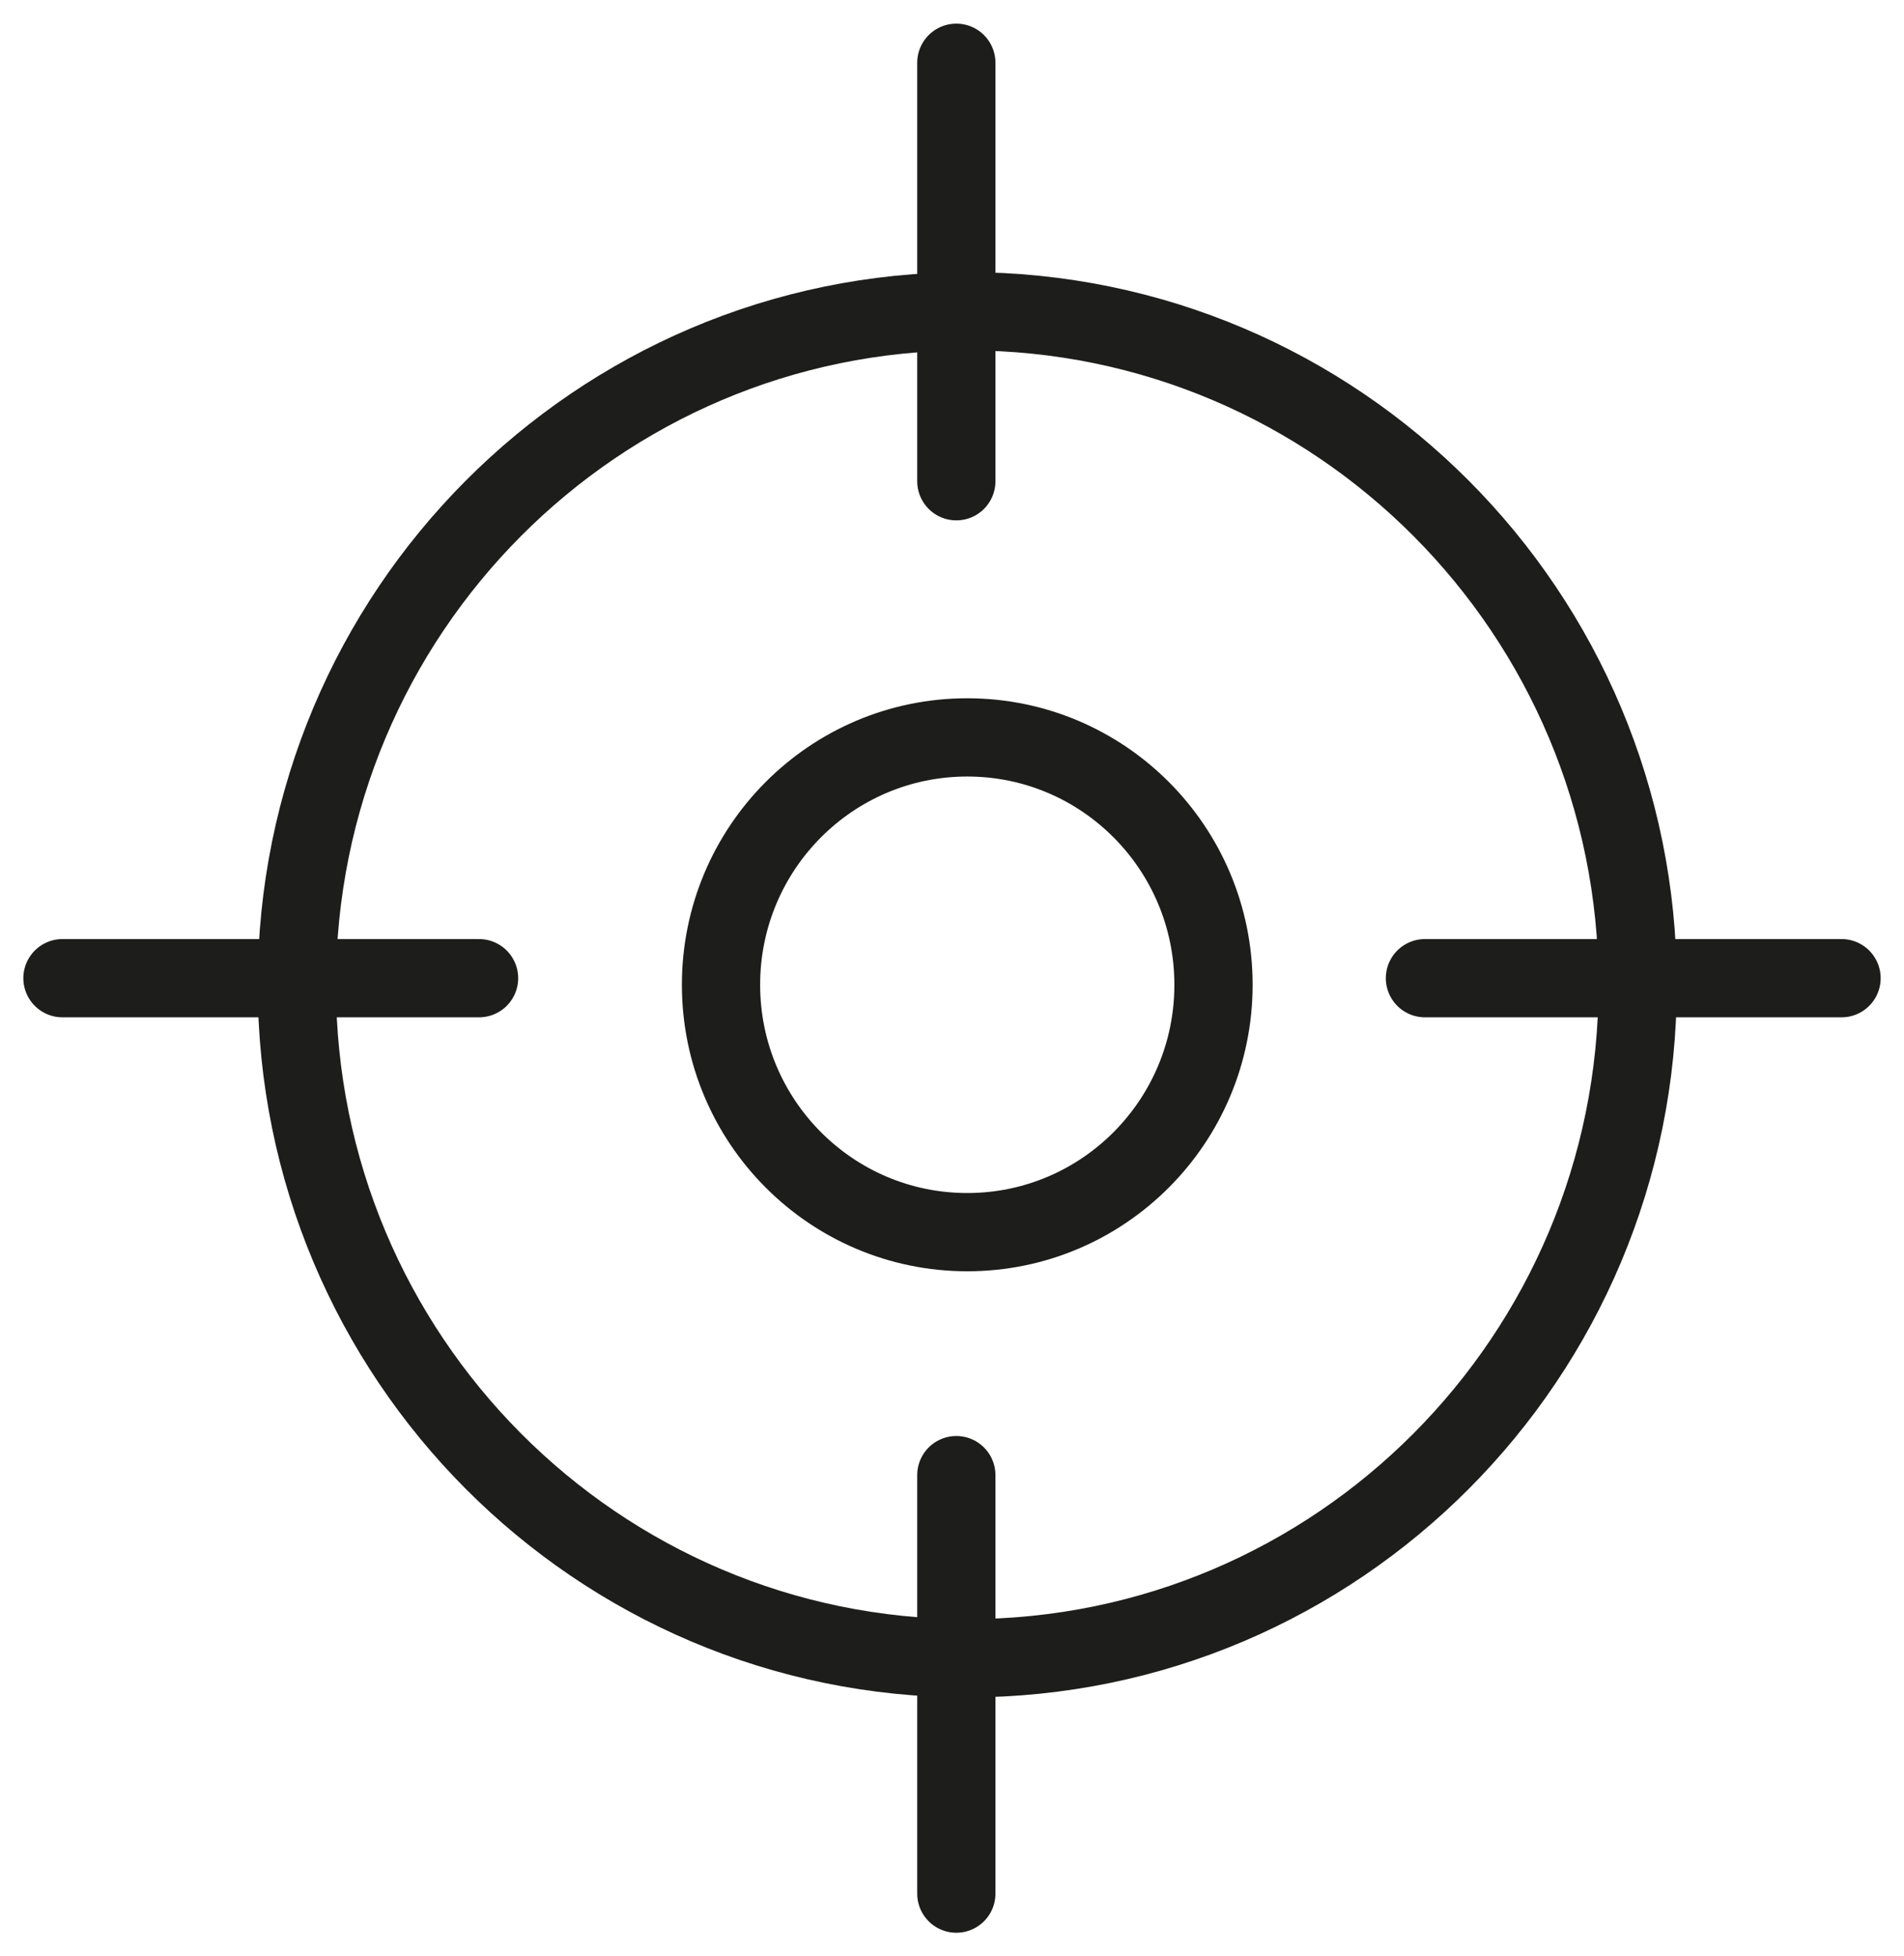
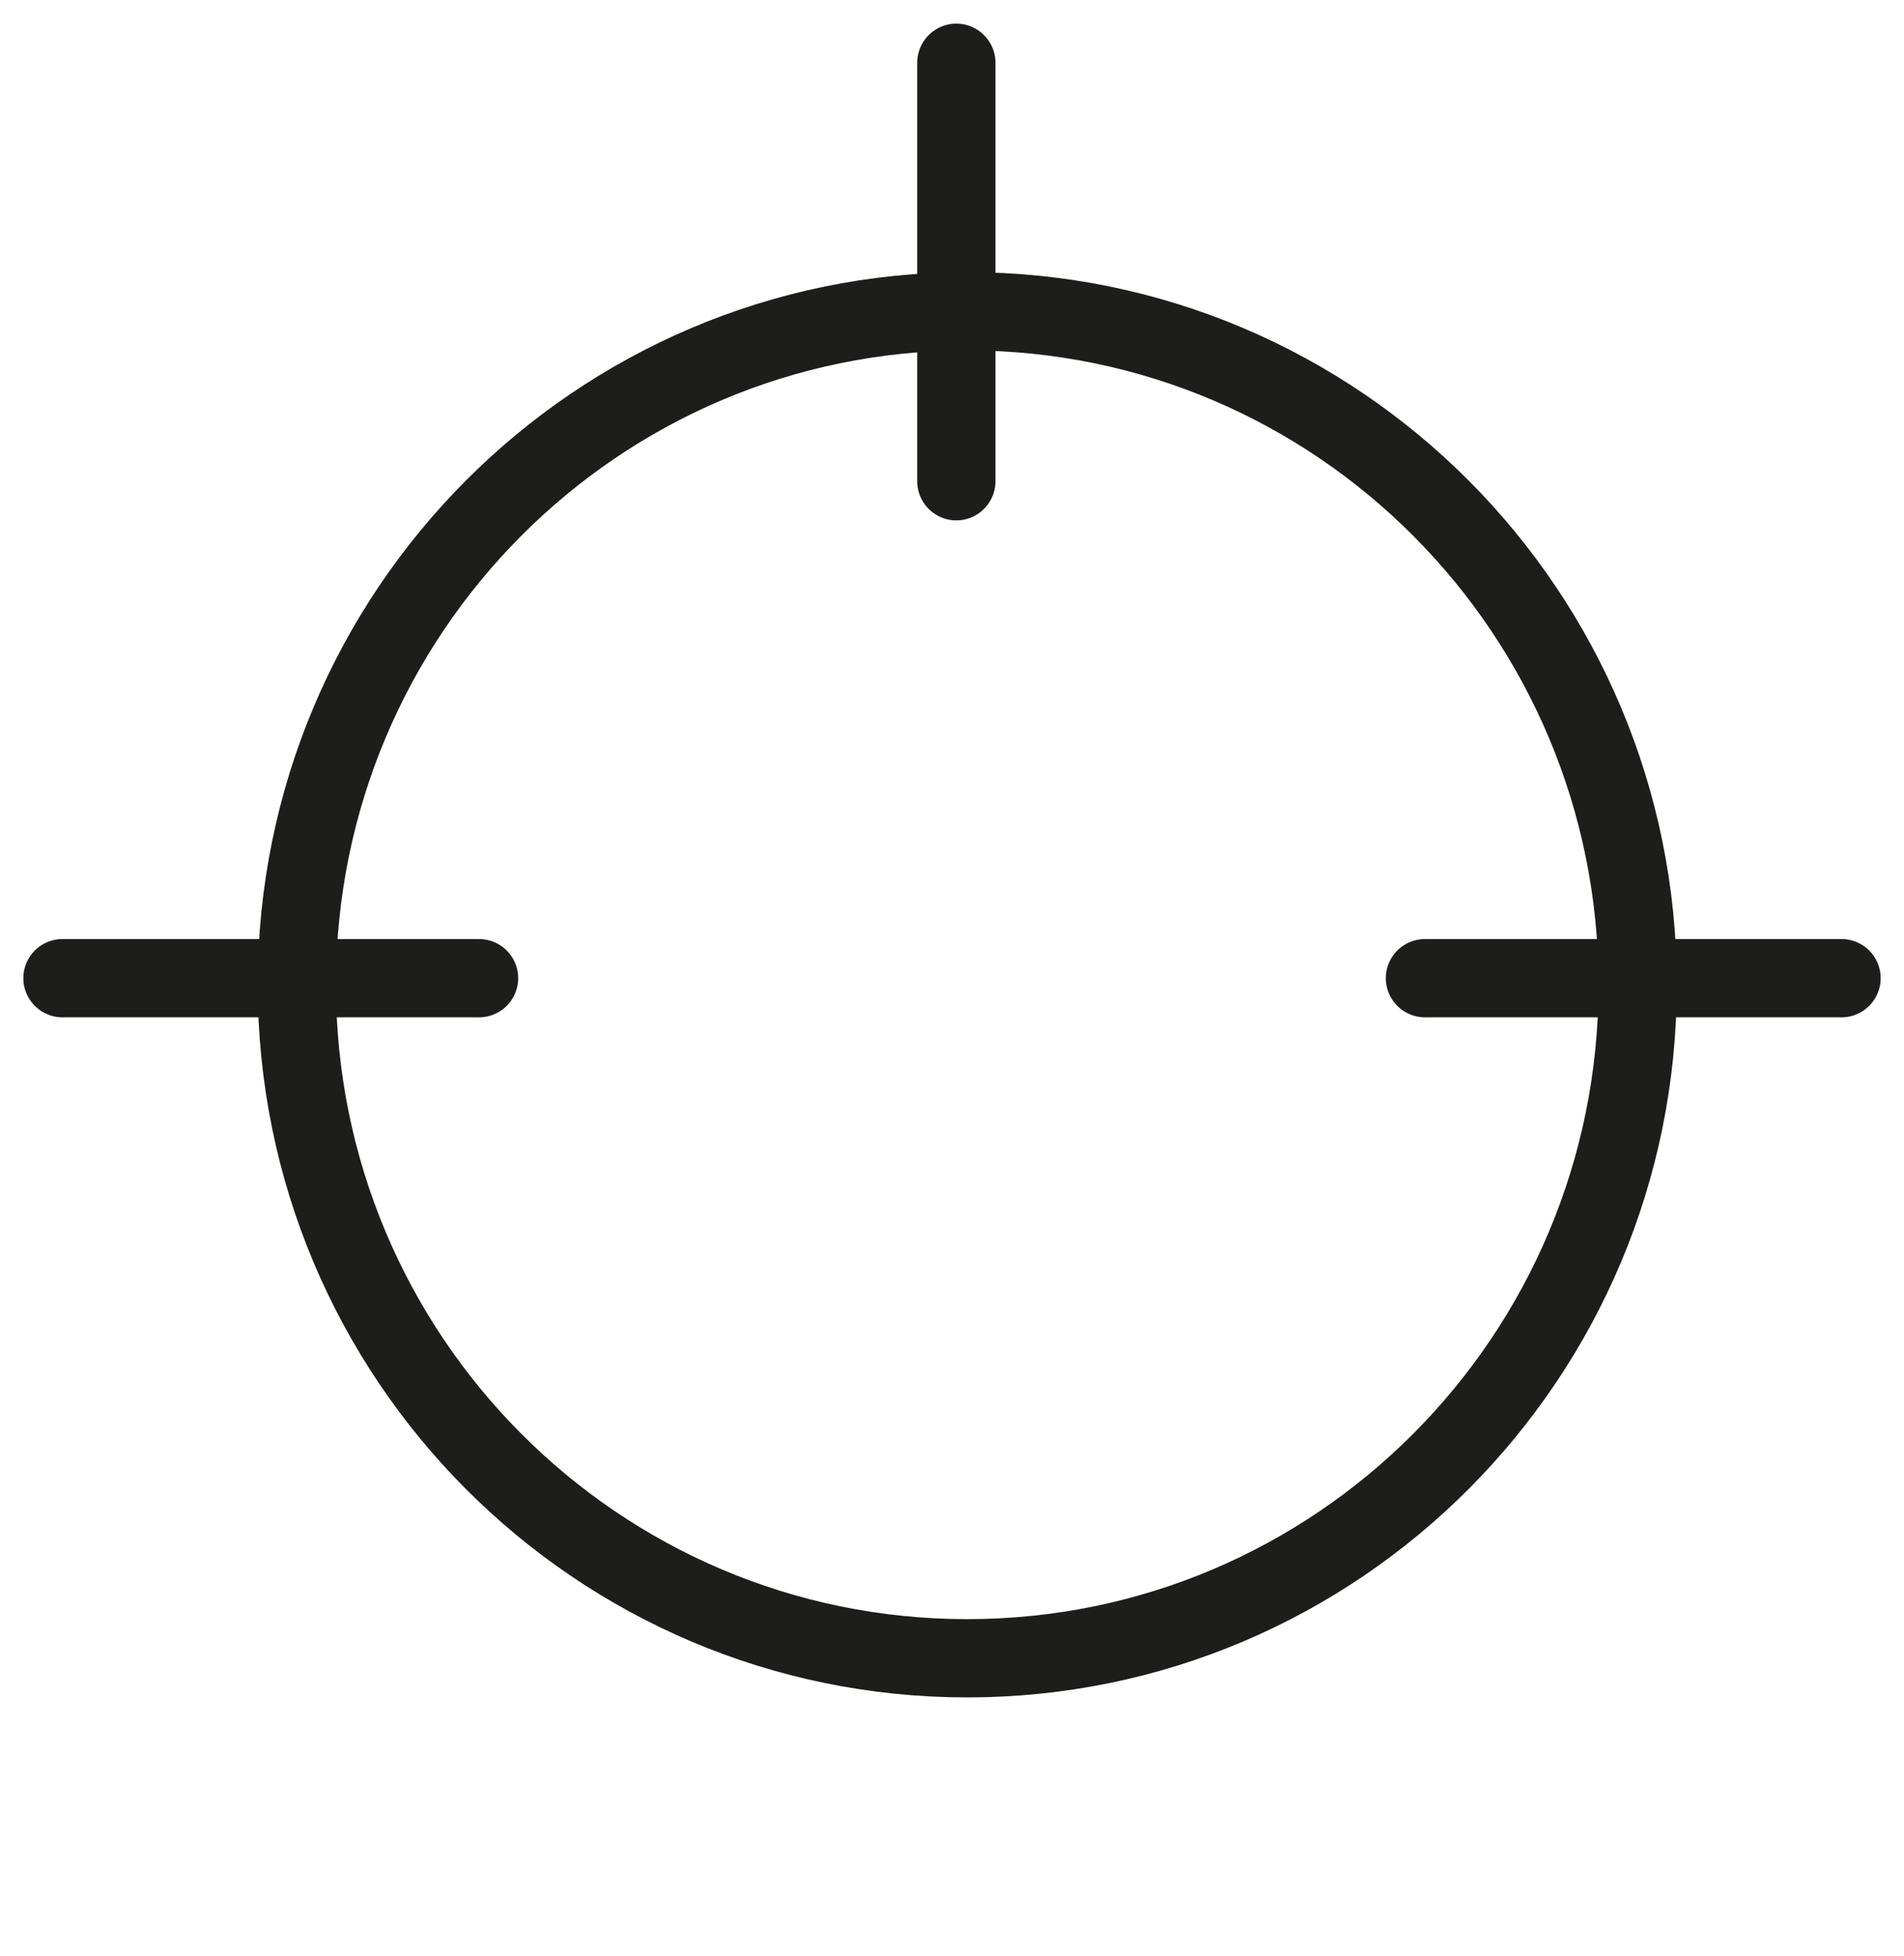
<svg xmlns="http://www.w3.org/2000/svg" width="73" height="75" viewBox="0 0 73 75" fill="none">
  <g clip-path="url(#clip0_586_2986)">
    <path d="M37.085 63.572C51.281 63.572 62.789 52.012 62.789 37.753C62.789 23.493 51.281 11.933 37.085 11.933C22.889 11.933 11.381 23.493 11.381 37.753C11.381 52.012 22.889 63.572 37.085 63.572Z" stroke="#1D1D1B" stroke-width="3" stroke-miterlimit="10" stroke-linecap="round" />
-     <path d="M37.085 47.236C42.299 47.236 46.526 42.99 46.526 37.753C46.526 32.515 42.299 28.269 37.085 28.269C31.871 28.269 27.644 32.515 27.644 37.753C27.644 42.99 31.871 47.236 37.085 47.236Z" stroke="#1D1D1B" stroke-width="3" stroke-miterlimit="10" stroke-linecap="round" />
    <path d="M36.666 18.449V2.406" stroke="#1D1D1B" stroke-width="3" stroke-miterlimit="10" stroke-linecap="round" />
    <path d="M2.395 37.5H18.367" stroke="#1D1D1B" stroke-width="3" stroke-miterlimit="10" stroke-linecap="round" />
    <path d="M54.633 37.5H70.605" stroke="#1D1D1B" stroke-width="3" stroke-miterlimit="10" stroke-linecap="round" />
-     <path d="M36.666 72.594V56.551" stroke="#1D1D1B" stroke-width="3" stroke-miterlimit="10" stroke-linecap="round" />
  </g>
  <defs>
    <clipPath id="clip0_586_2986">
      <rect width="73" height="75" fill="white" />
    </clipPath>
  </defs>
</svg>